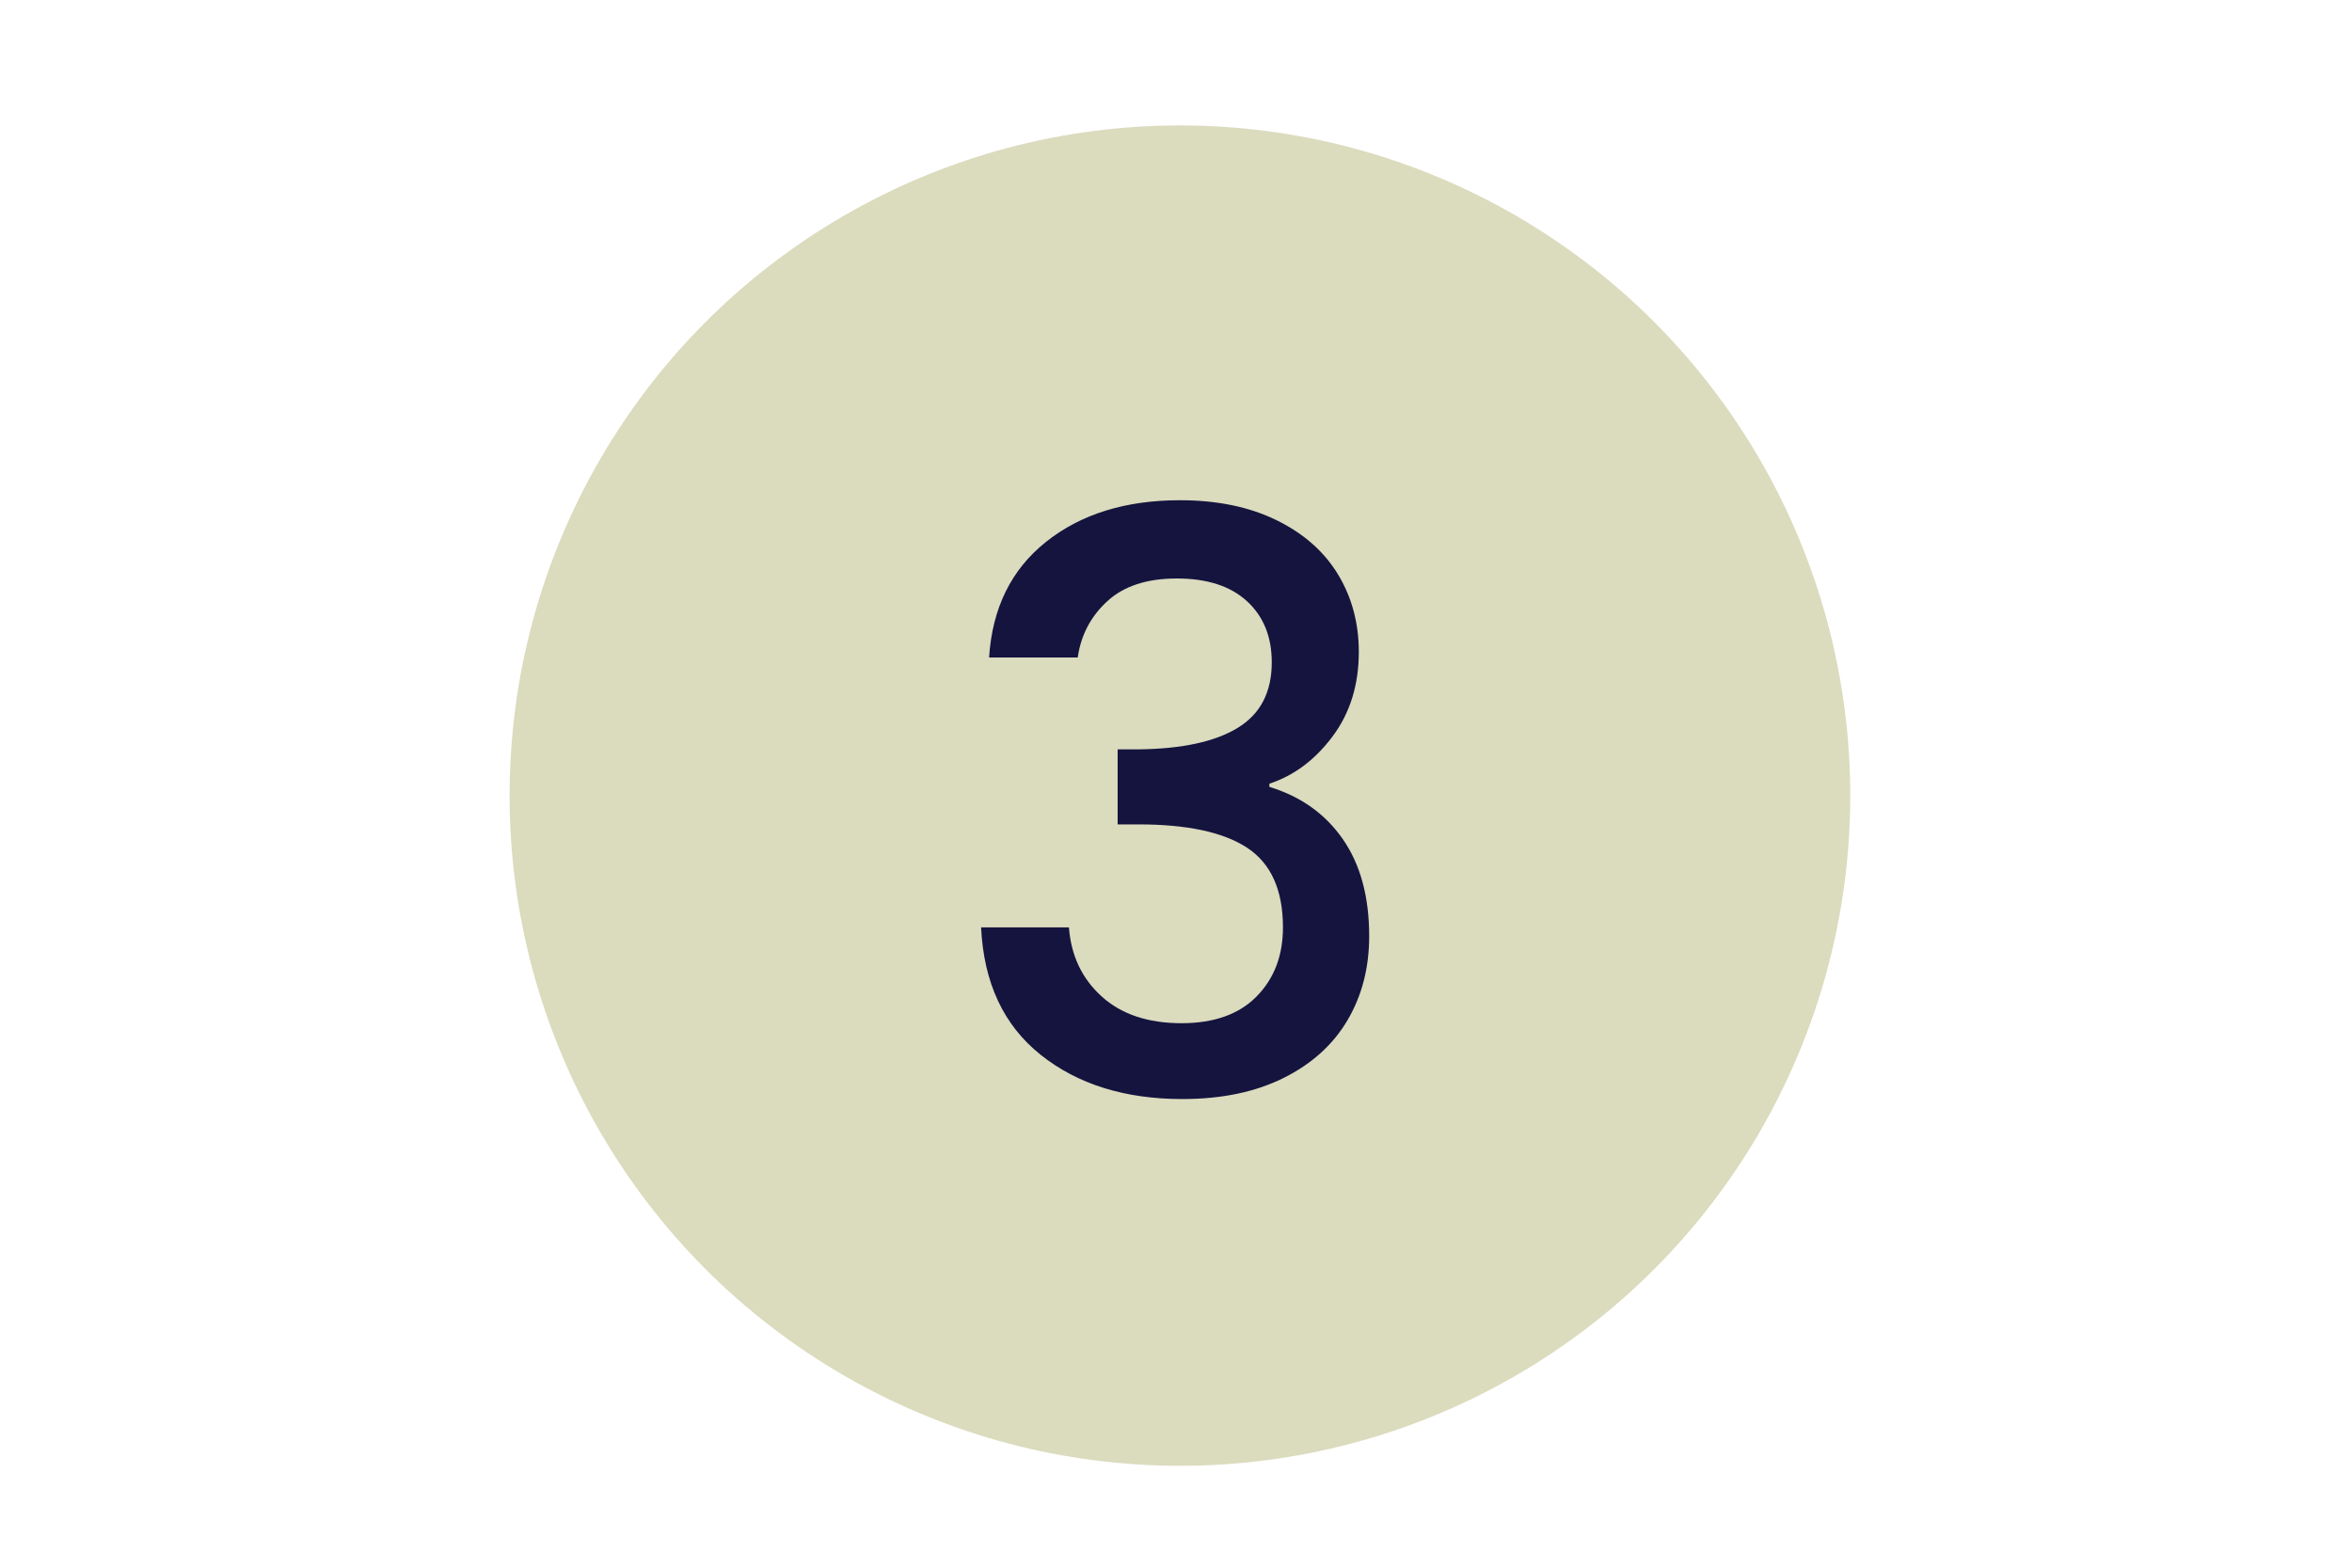
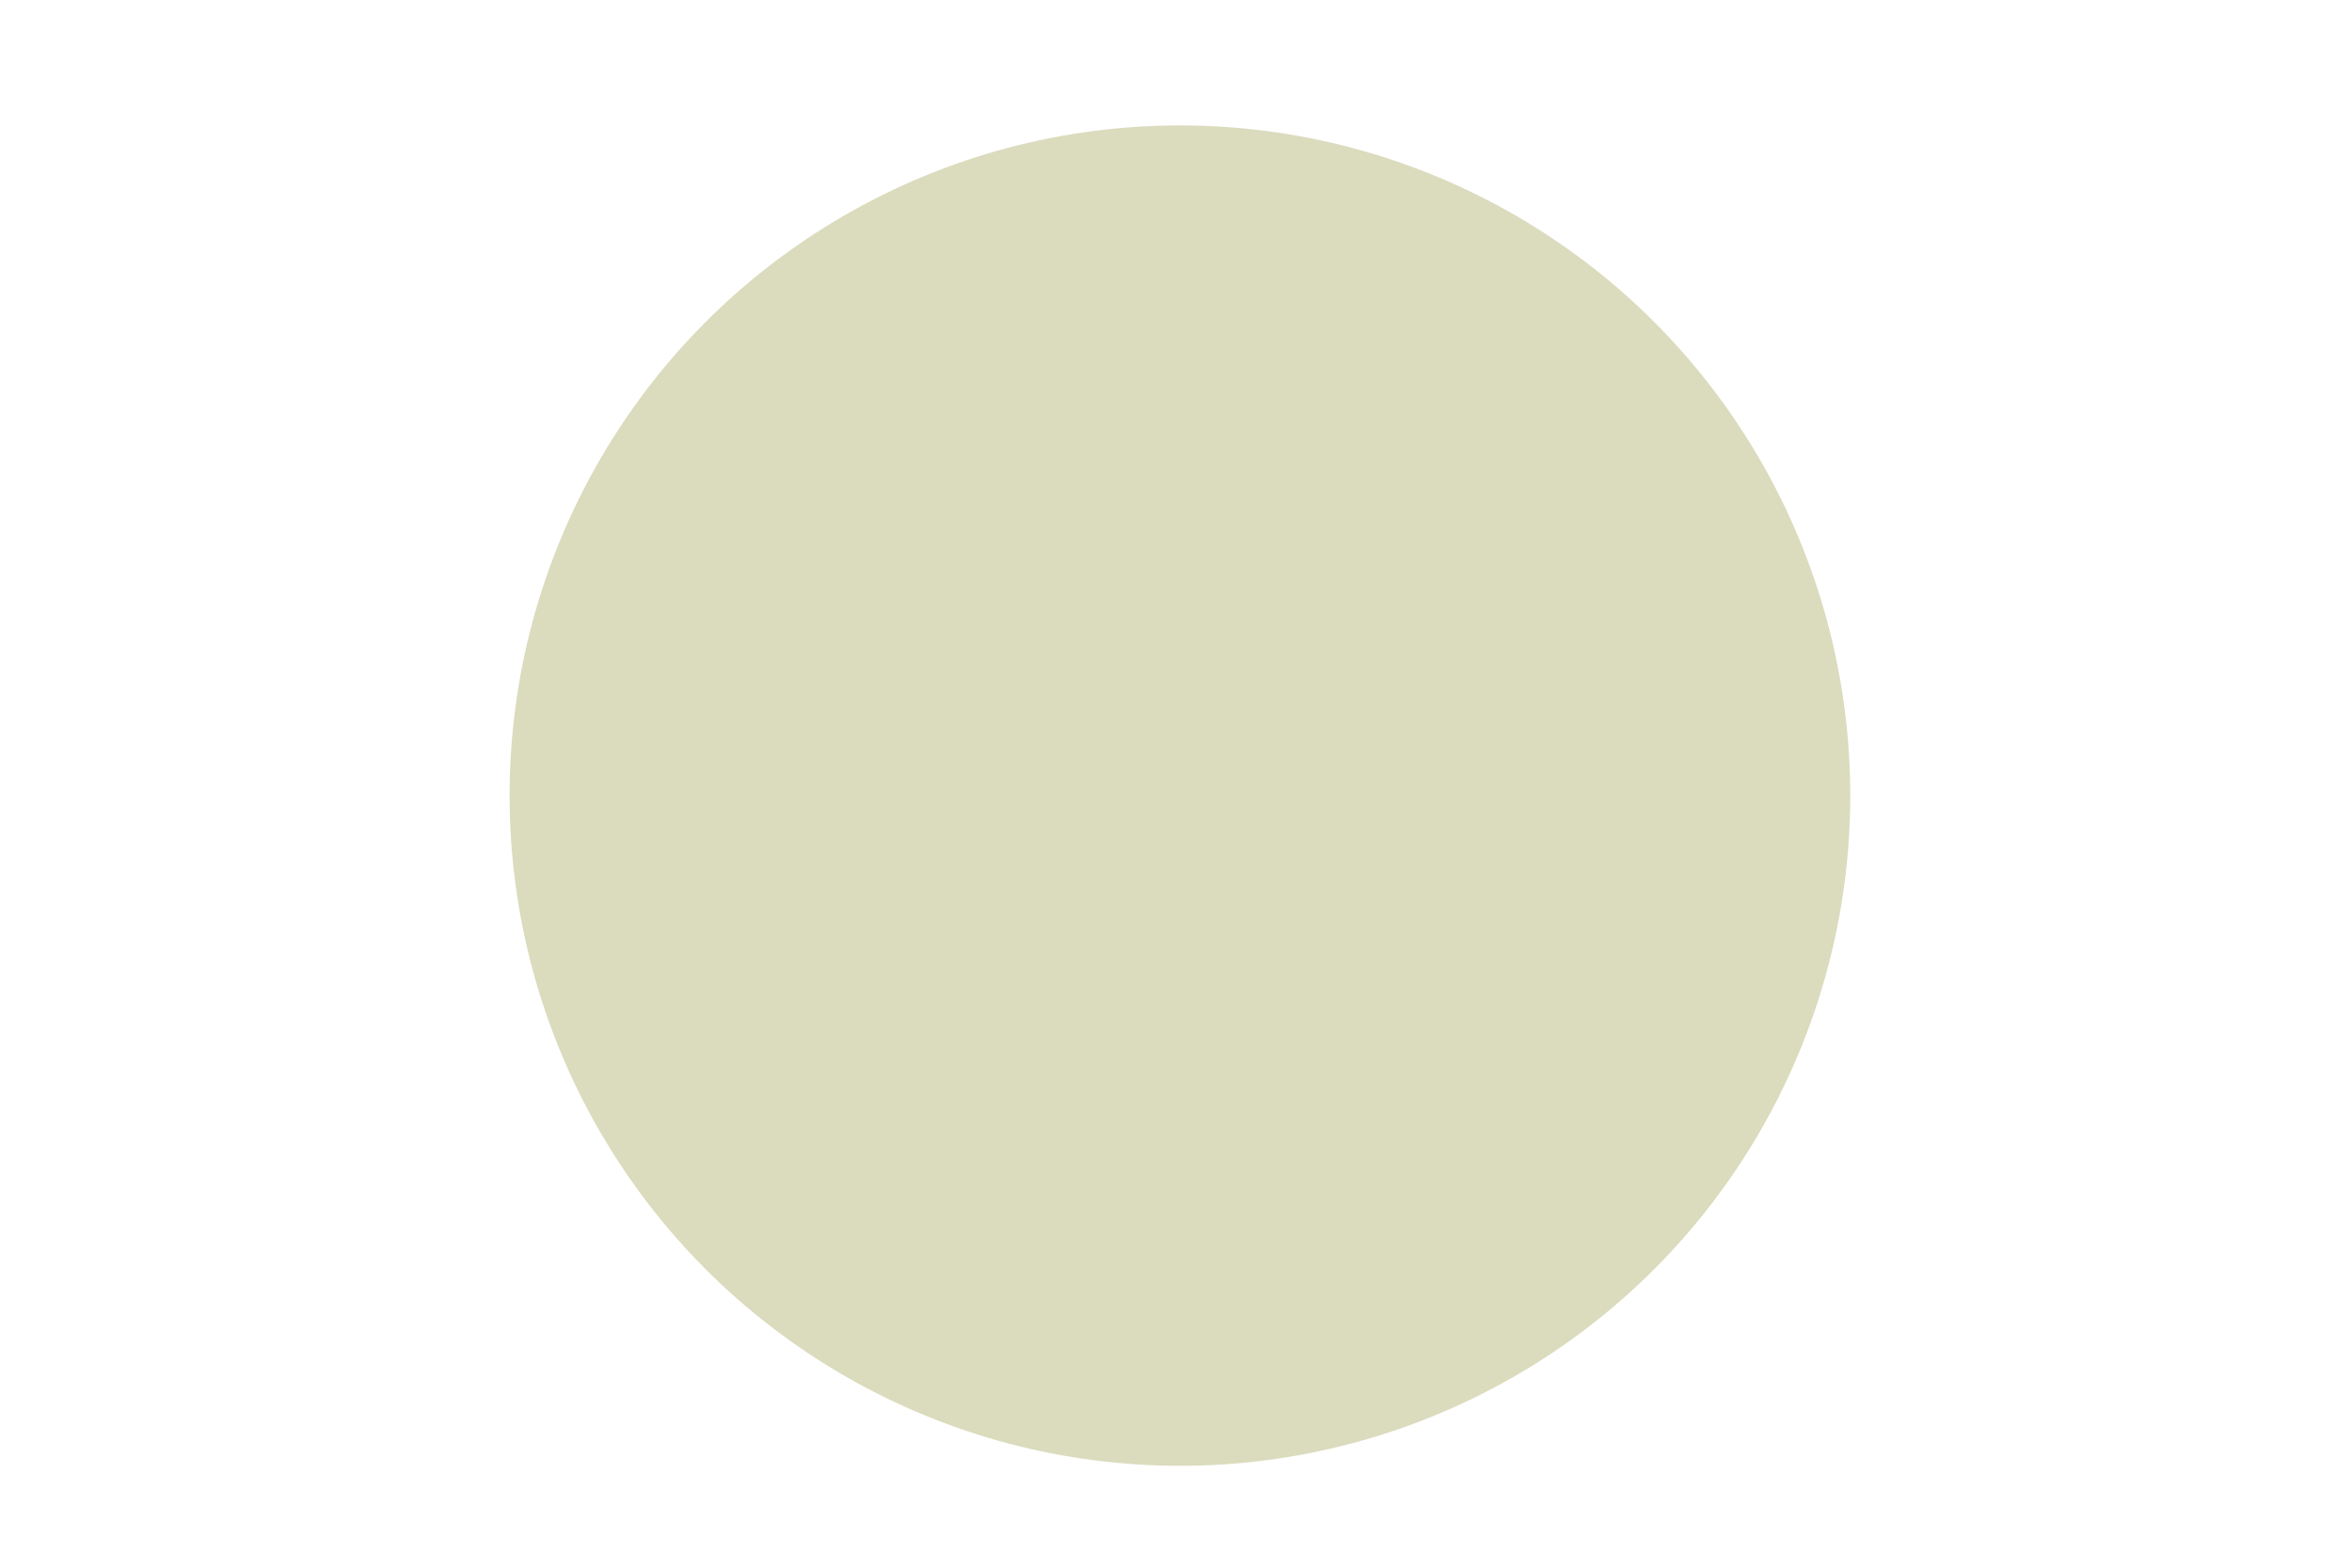
<svg xmlns="http://www.w3.org/2000/svg" id="a" viewBox="0 0 300 200">
  <circle cx="150.5" cy="101.5" r="85.5" fill="#dbdbbe" stroke-width="0" />
-   <path d="M133.439,69.114c4.447-3.53,10.135-5.297,17.062-5.297,4.752,0,8.862.851,12.325,2.547,3.464,1.698,6.077,4.008,7.844,6.927,1.765,2.92,2.647,6.213,2.647,9.88,0,4.211-1.12,7.81-3.361,10.797-2.24,2.989-4.924,4.991-8.046,6.01v.407c4.006,1.223,7.13,3.447,9.37,6.672,2.241,3.226,3.361,7.352,3.361,12.376,0,4.007-.916,7.572-2.75,10.694-1.833,3.125-4.55,5.587-8.148,7.385-3.6,1.801-7.911,2.699-12.936,2.699-7.334,0-13.361-1.884-18.08-5.652-4.72-3.77-7.25-9.184-7.588-16.247h11.205c.271,3.601,1.663,6.537,4.176,8.812,2.512,2.275,5.908,3.412,10.186,3.412,4.142,0,7.334-1.137,9.575-3.412,2.24-2.274,3.361-5.211,3.361-8.812,0-4.752-1.513-8.131-4.533-10.135-3.022-2.002-7.656-3.005-13.904-3.005h-2.648v-9.574h2.75c5.5-.067,9.692-.983,12.58-2.75,2.885-1.766,4.328-4.549,4.328-8.353,0-3.26-1.053-5.856-3.157-7.792-2.105-1.936-5.093-2.903-8.964-2.903-3.804,0-6.757.968-8.861,2.903-2.106,1.936-3.361,4.329-3.769,7.181h-11.306c.408-6.315,2.834-11.237,7.283-14.77Z" fill="#14143f" stroke-width="0" />
</svg>